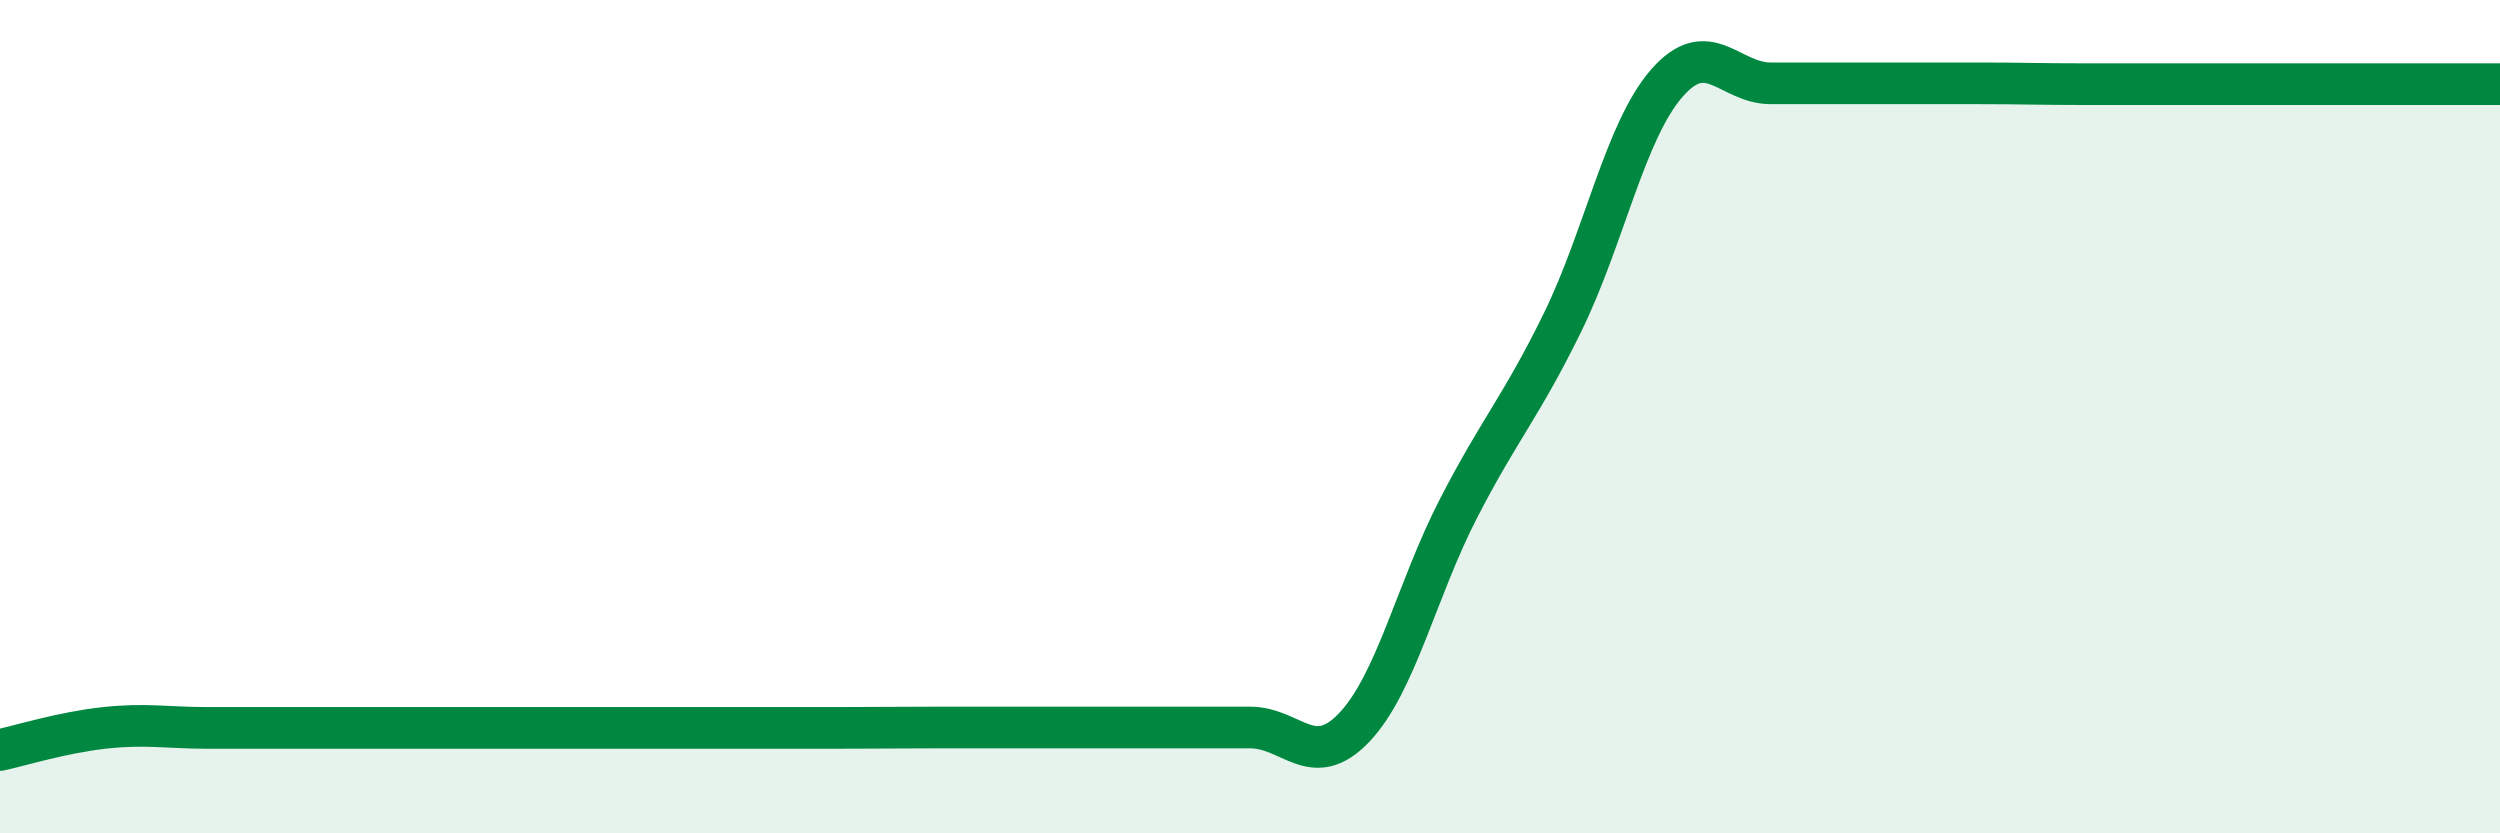
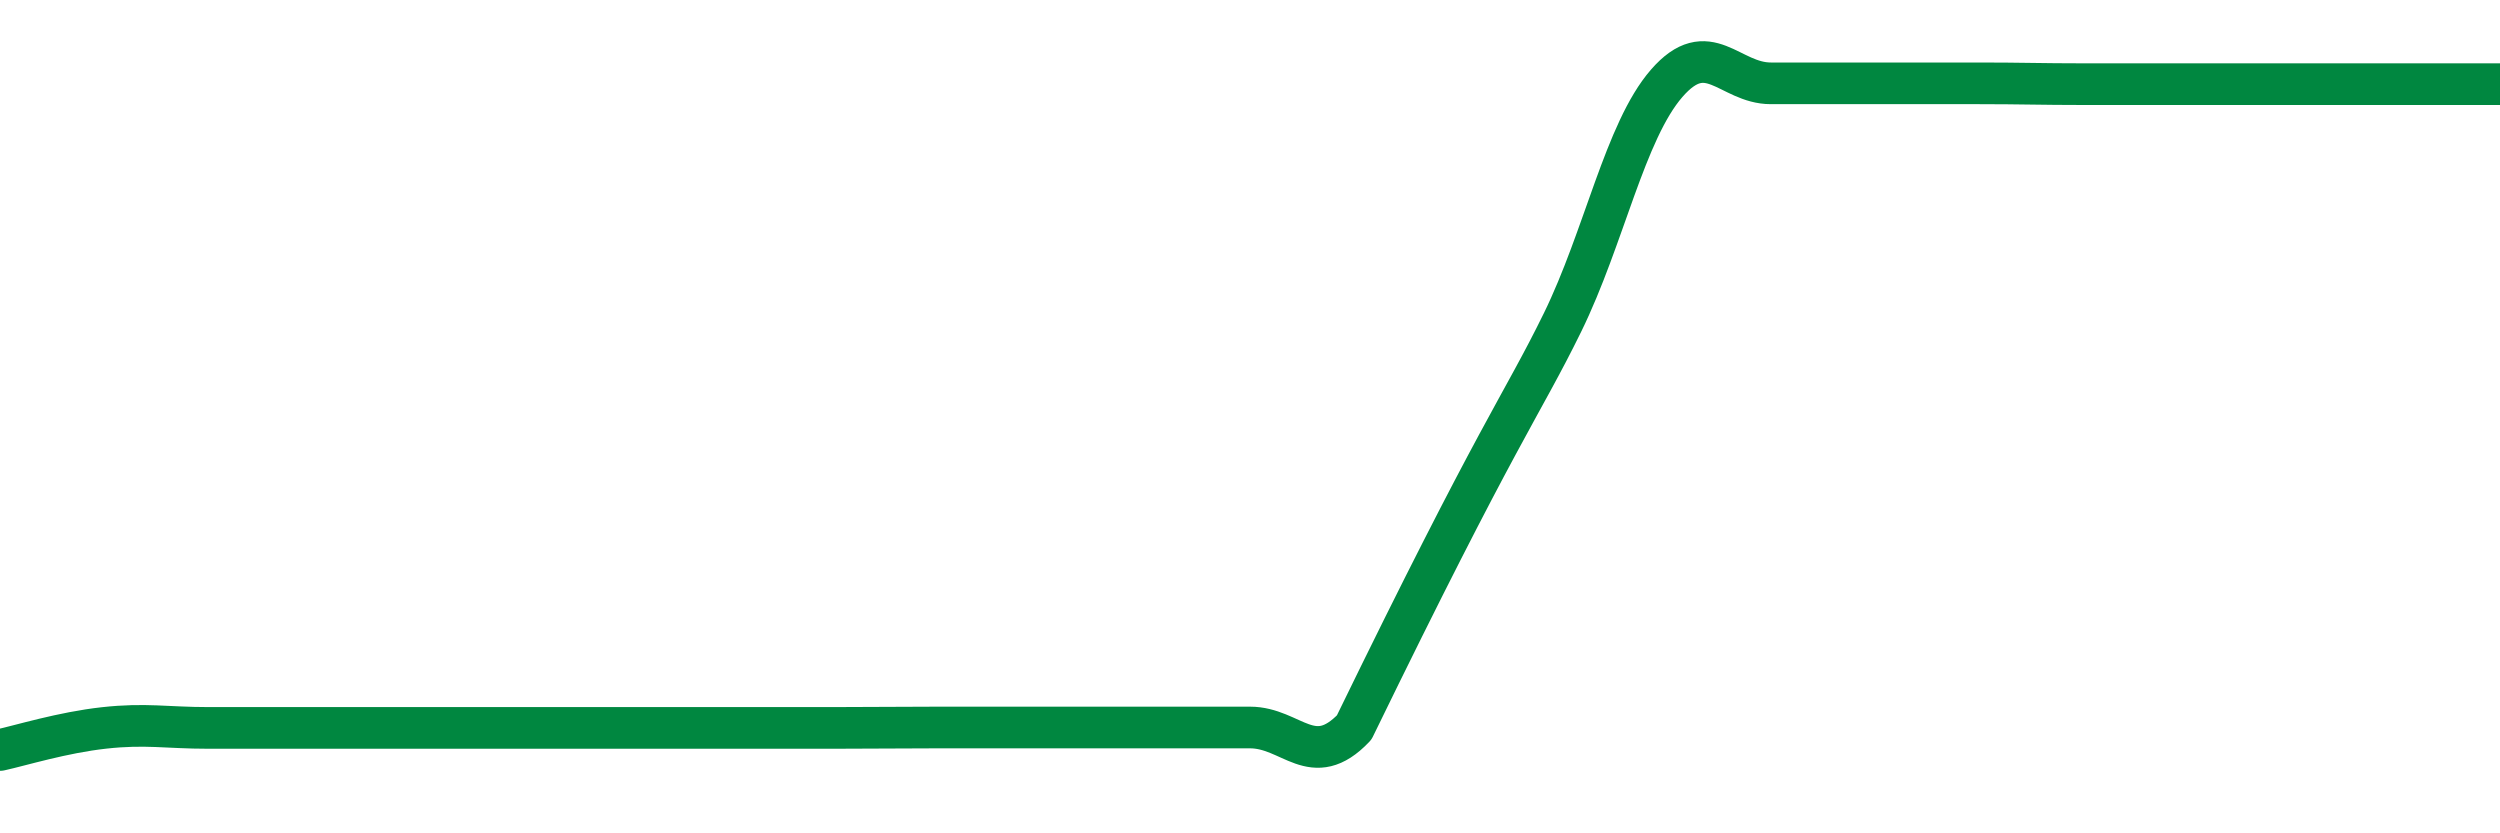
<svg xmlns="http://www.w3.org/2000/svg" width="60" height="20" viewBox="0 0 60 20">
-   <path d="M 0,18 C 0.5,17.89 1.5,17.58 2.5,17.47 C 3.5,17.36 4,17.47 5,17.47 C 6,17.47 6.5,17.47 7.5,17.47 C 8.5,17.47 9,17.47 10,17.47 C 11,17.47 11.5,17.47 12.5,17.47 C 13.5,17.47 14,17.47 15,17.47 C 16,17.47 16.5,17.47 17.5,17.47 C 18.5,17.47 19,17.47 20,17.47 C 21,17.47 21.5,17.46 22.5,17.46 C 23.5,17.46 24,17.46 25,17.46 C 26,17.46 26.5,17.46 27.5,17.46 C 28.5,17.46 29,17.46 30,17.46 C 31,17.46 31.5,18.51 32.5,17.46 C 33.5,16.41 34,14.15 35,12.21 C 36,10.27 36.5,9.78 37.5,7.74 C 38.5,5.7 39,3.15 40,2 C 41,0.85 41.5,2 42.5,2 C 43.5,2 44,2 45,2 C 46,2 46.5,2 47.5,2 C 48.5,2 49,2.02 50,2.02 C 51,2.02 51.5,2.02 52.5,2.02 C 53.5,2.02 53.5,2.02 55,2.02 C 56.5,2.02 59,2.02 60,2.02L60 20L0 20Z" fill="#008740" opacity="0.1" stroke-linecap="round" stroke-linejoin="round" />
-   <path d="M 0,18 C 0.5,17.89 1.5,17.58 2.5,17.47 C 3.5,17.36 4,17.47 5,17.47 C 6,17.47 6.5,17.47 7.5,17.47 C 8.5,17.47 9,17.47 10,17.47 C 11,17.47 11.5,17.47 12.5,17.47 C 13.5,17.47 14,17.47 15,17.47 C 16,17.47 16.5,17.47 17.5,17.47 C 18.5,17.47 19,17.47 20,17.47 C 21,17.47 21.5,17.46 22.5,17.46 C 23.5,17.46 24,17.46 25,17.46 C 26,17.46 26.5,17.46 27.5,17.46 C 28.5,17.46 29,17.46 30,17.46 C 31,17.46 31.5,18.51 32.5,17.46 C 33.5,16.41 34,14.15 35,12.21 C 36,10.27 36.5,9.78 37.5,7.74 C 38.5,5.7 39,3.15 40,2 C 41,0.85 41.5,2 42.5,2 C 43.5,2 44,2 45,2 C 46,2 46.5,2 47.5,2 C 48.5,2 49,2.02 50,2.02 C 51,2.02 51.5,2.02 52.5,2.02 C 53.5,2.02 53.5,2.02 55,2.02 C 56.5,2.02 59,2.02 60,2.02" stroke="#008740" stroke-width="1" fill="none" stroke-linecap="round" stroke-linejoin="round" />
+   <path d="M 0,18 C 0.5,17.89 1.5,17.58 2.5,17.47 C 3.5,17.36 4,17.47 5,17.47 C 6,17.47 6.5,17.47 7.5,17.47 C 8.5,17.47 9,17.47 10,17.47 C 11,17.47 11.5,17.47 12.5,17.47 C 13.5,17.47 14,17.47 15,17.47 C 16,17.47 16.5,17.47 17.5,17.47 C 18.5,17.47 19,17.47 20,17.47 C 21,17.47 21.5,17.46 22.5,17.46 C 23.5,17.46 24,17.46 25,17.46 C 26,17.46 26.5,17.46 27.5,17.46 C 28.5,17.46 29,17.46 30,17.46 C 31,17.46 31.5,18.51 32.5,17.46 C 36,10.27 36.5,9.78 37.5,7.74 C 38.5,5.7 39,3.15 40,2 C 41,0.85 41.5,2 42.5,2 C 43.5,2 44,2 45,2 C 46,2 46.5,2 47.5,2 C 48.5,2 49,2.02 50,2.02 C 51,2.02 51.5,2.02 52.5,2.02 C 53.5,2.02 53.5,2.02 55,2.02 C 56.5,2.02 59,2.02 60,2.02" stroke="#008740" stroke-width="1" fill="none" stroke-linecap="round" stroke-linejoin="round" />
</svg>